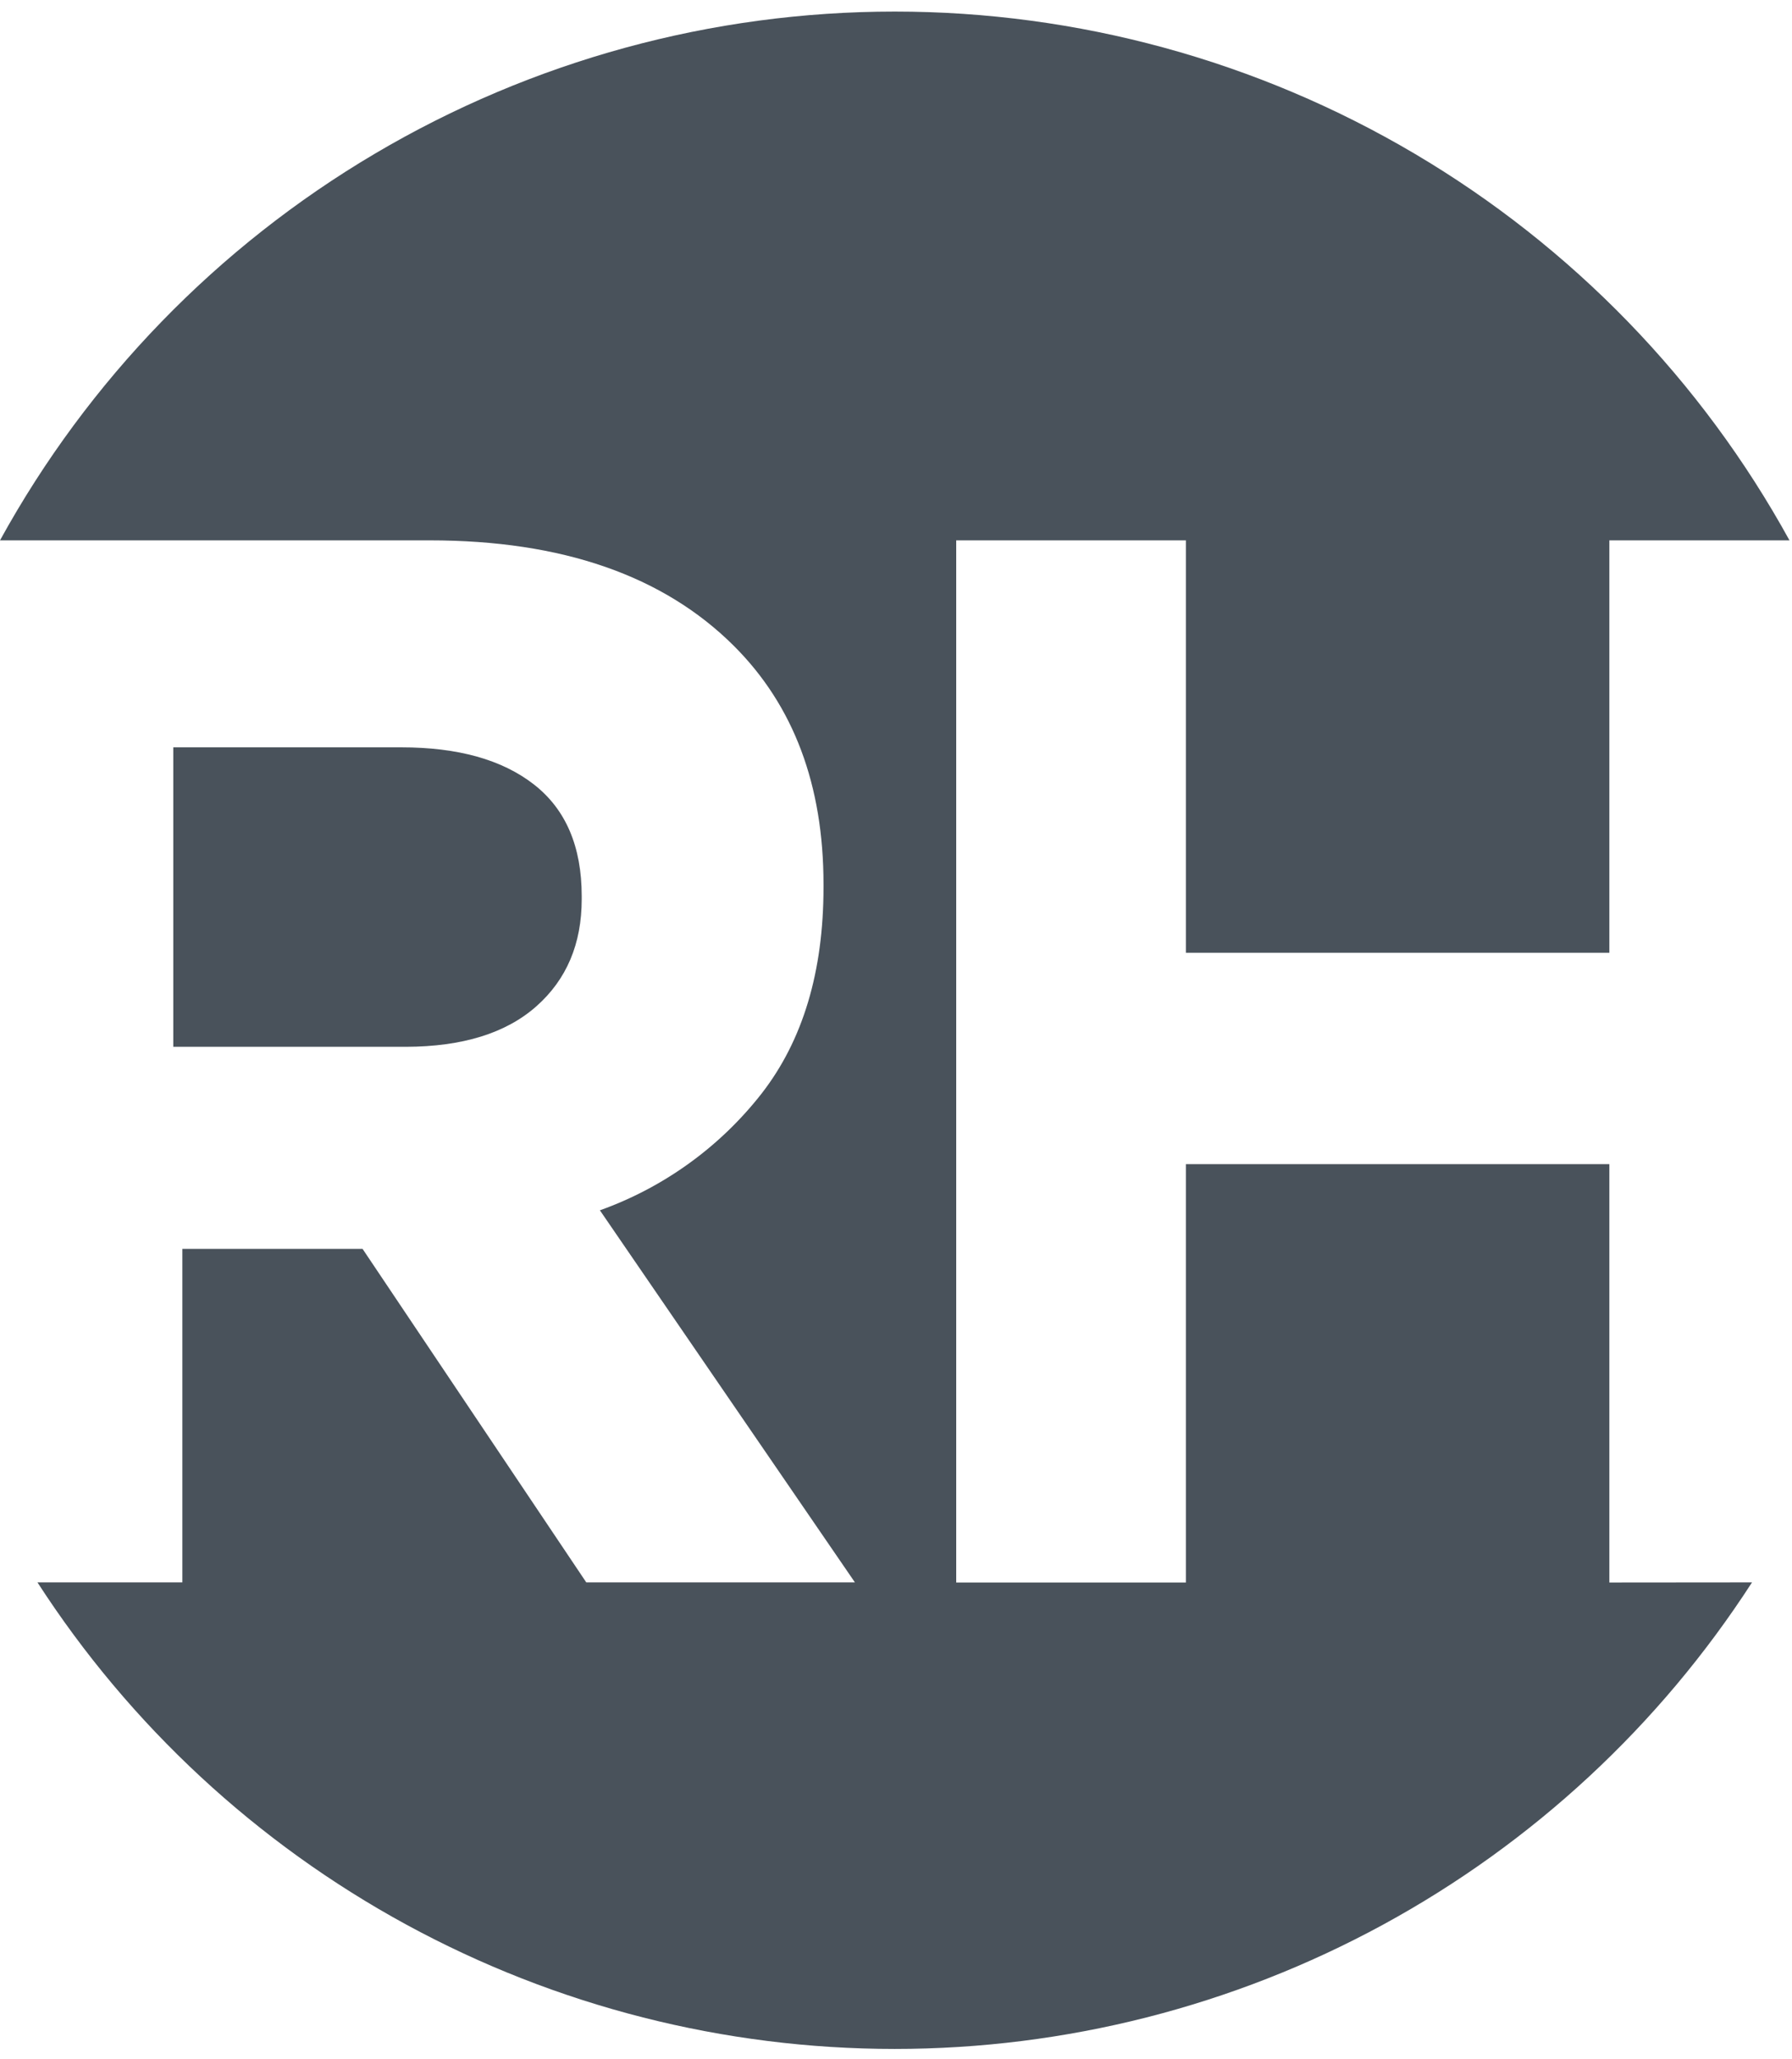
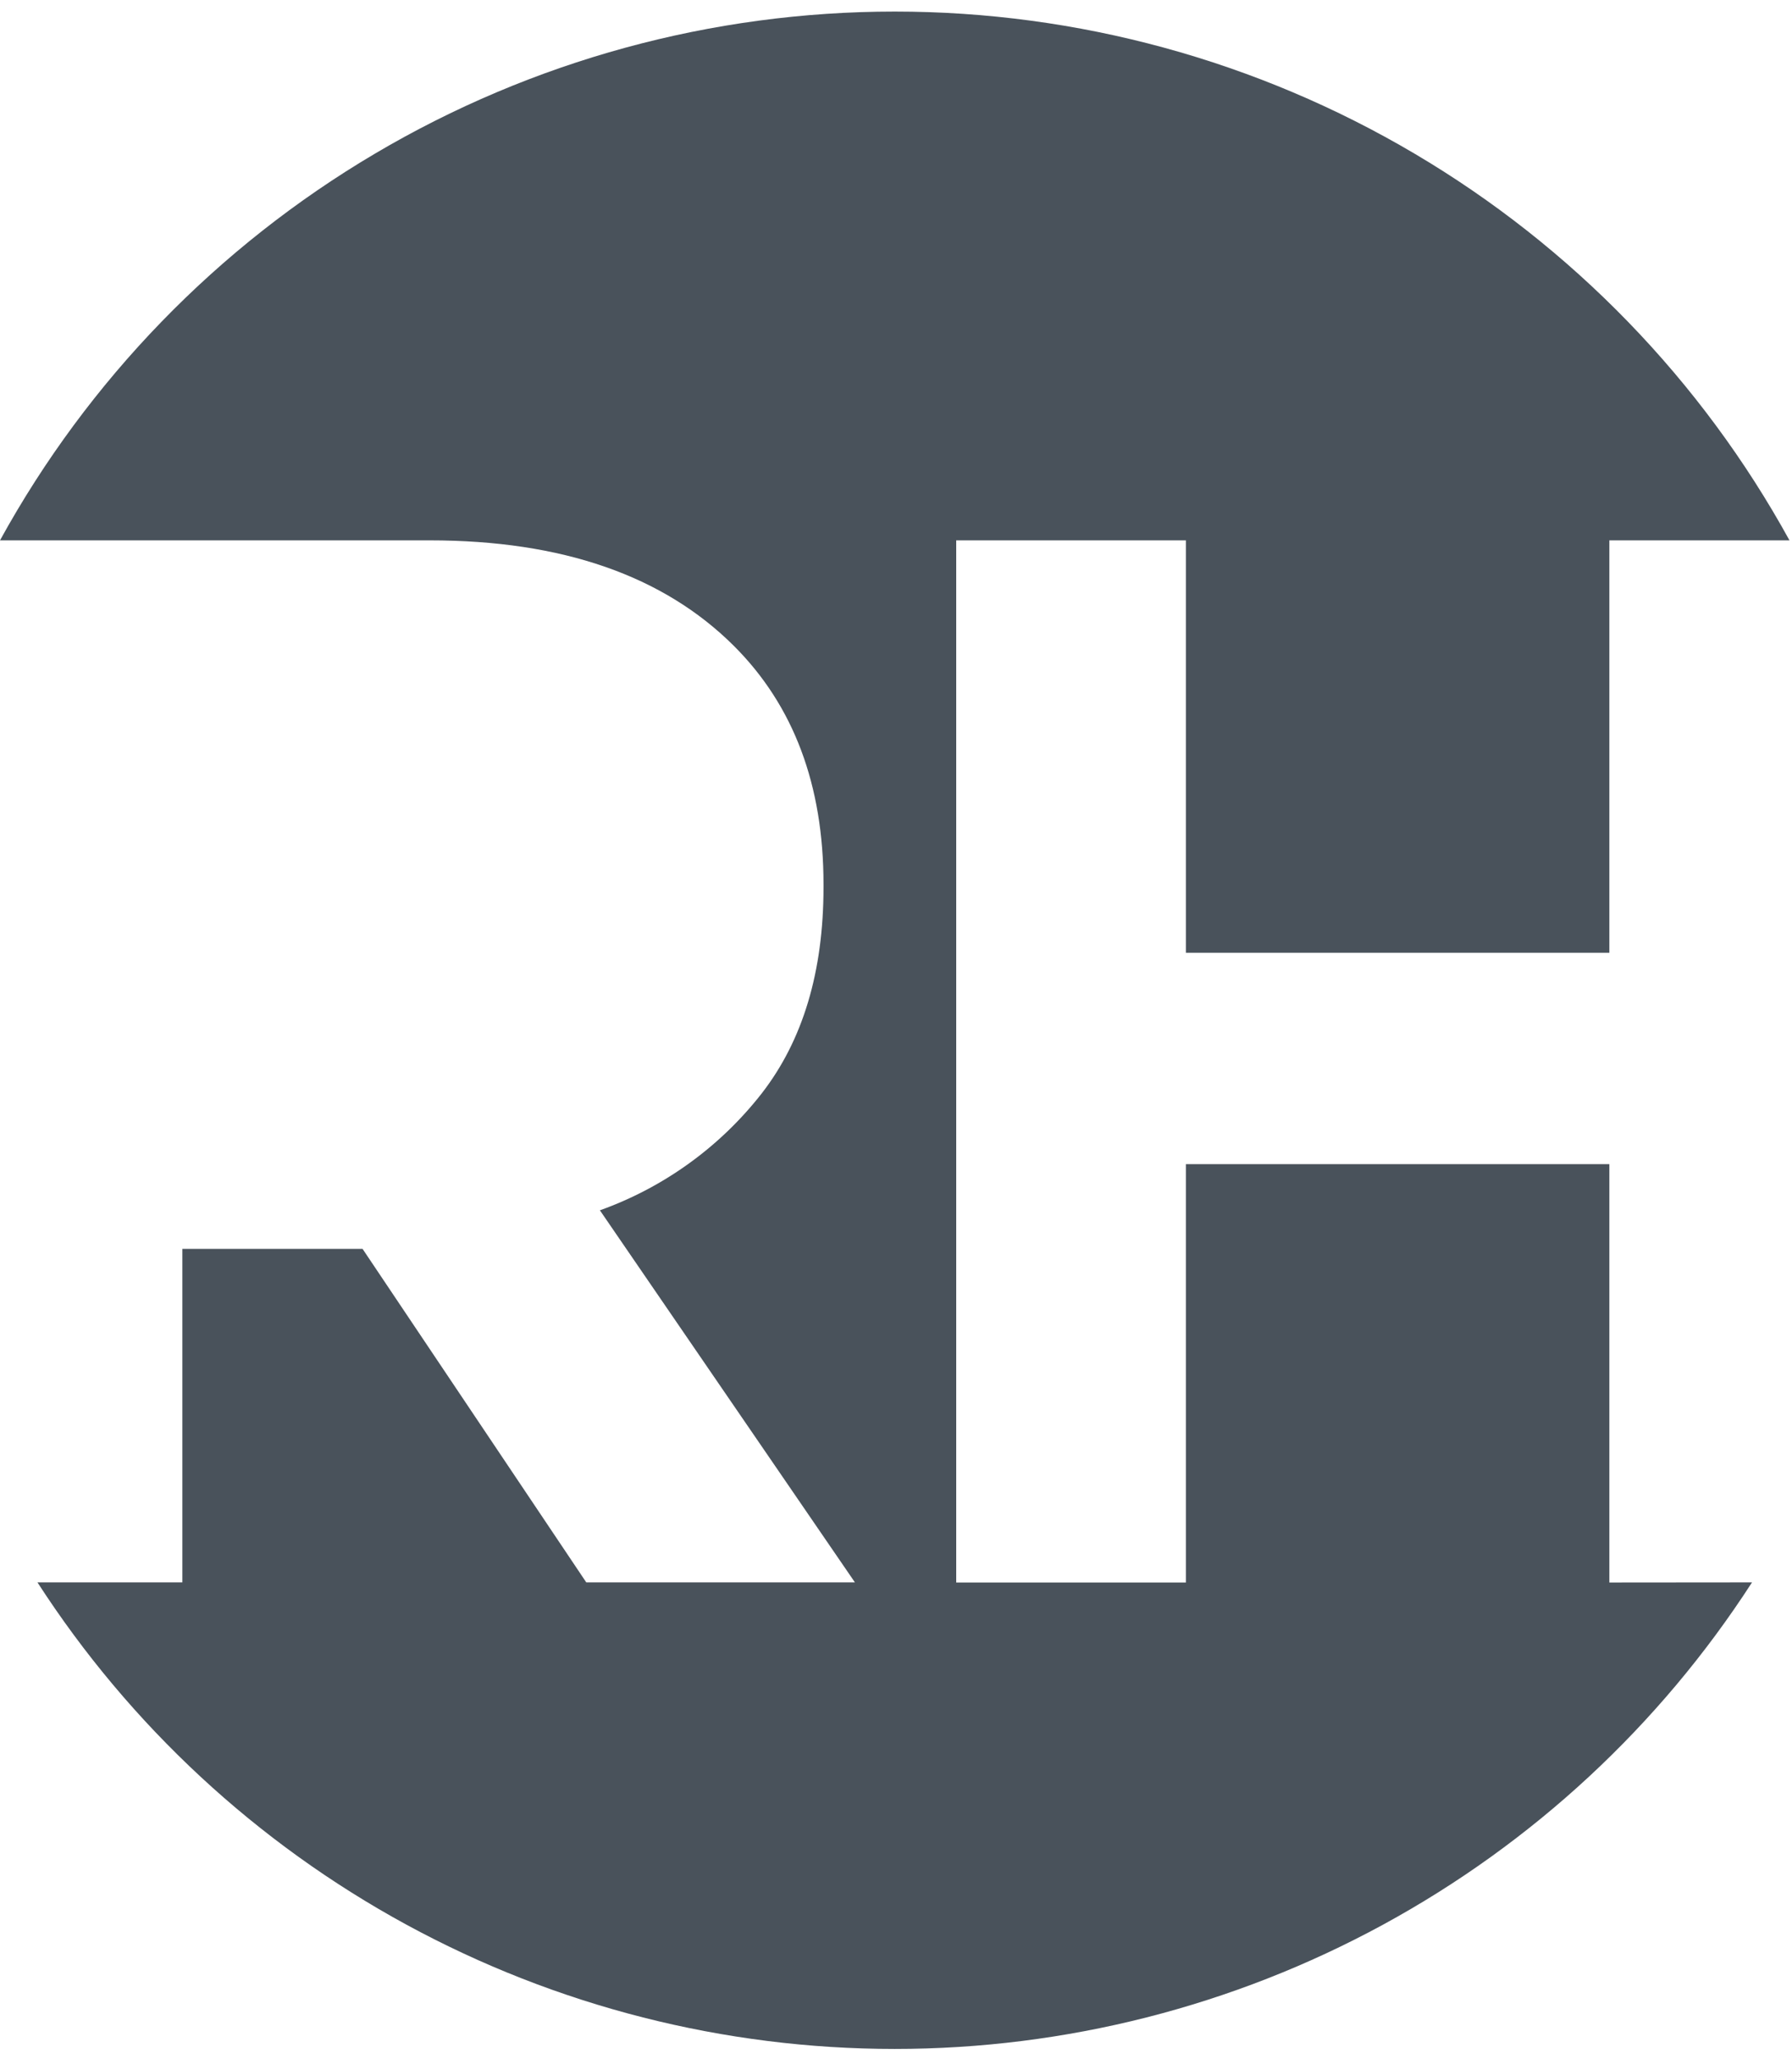
<svg xmlns="http://www.w3.org/2000/svg" width="128" height="147" viewBox="0 0 128 147" fill="none">
  <g clip-path="url(#clip0_2041_22410)">
-     <path d="M38.305 71.847C40.469 69.936 41.551 67.385 41.551 64.196V63.982C41.551 60.441 40.416 57.783 38.145 56.01C35.875 54.237 32.715 53.352 28.663 53.354H12.377V74.733H28.994C33.037 74.722 36.14 73.76 38.305 71.847Z" fill="#49525B" />
    <path d="M114.955 112.977V83.112H84.707V112.977H68.301V38.577H84.707V68.021H114.955V38.577H127.82C121.536 27.147 112.288 17.613 101.044 10.972C89.801 4.33 76.976 0.826 63.91 0.826C50.844 0.826 38.019 4.33 26.776 10.972C15.533 17.613 6.285 27.147 0 38.577H30.703C40.147 38.577 47.391 41.093 52.433 46.124C56.692 50.378 58.822 56.048 58.822 63.133V63.344C58.822 69.368 57.349 74.276 54.404 78.066C51.422 81.881 47.415 84.774 42.85 86.406L61.065 112.968H41.876L25.898 89.16H13.024V112.968H2.675C9.276 123.186 18.341 131.59 29.038 137.409C39.736 143.228 51.726 146.277 63.91 146.277C76.094 146.277 88.084 143.228 98.782 137.409C109.48 131.59 118.544 123.186 125.145 112.968L114.955 112.977Z" fill="#49525B" />
  </g>
  <defs>
    <clipPath id="clip0_2041_22410">
      <rect width="128" height="146.286" fill="white" />
    </clipPath>
  </defs>
</svg>